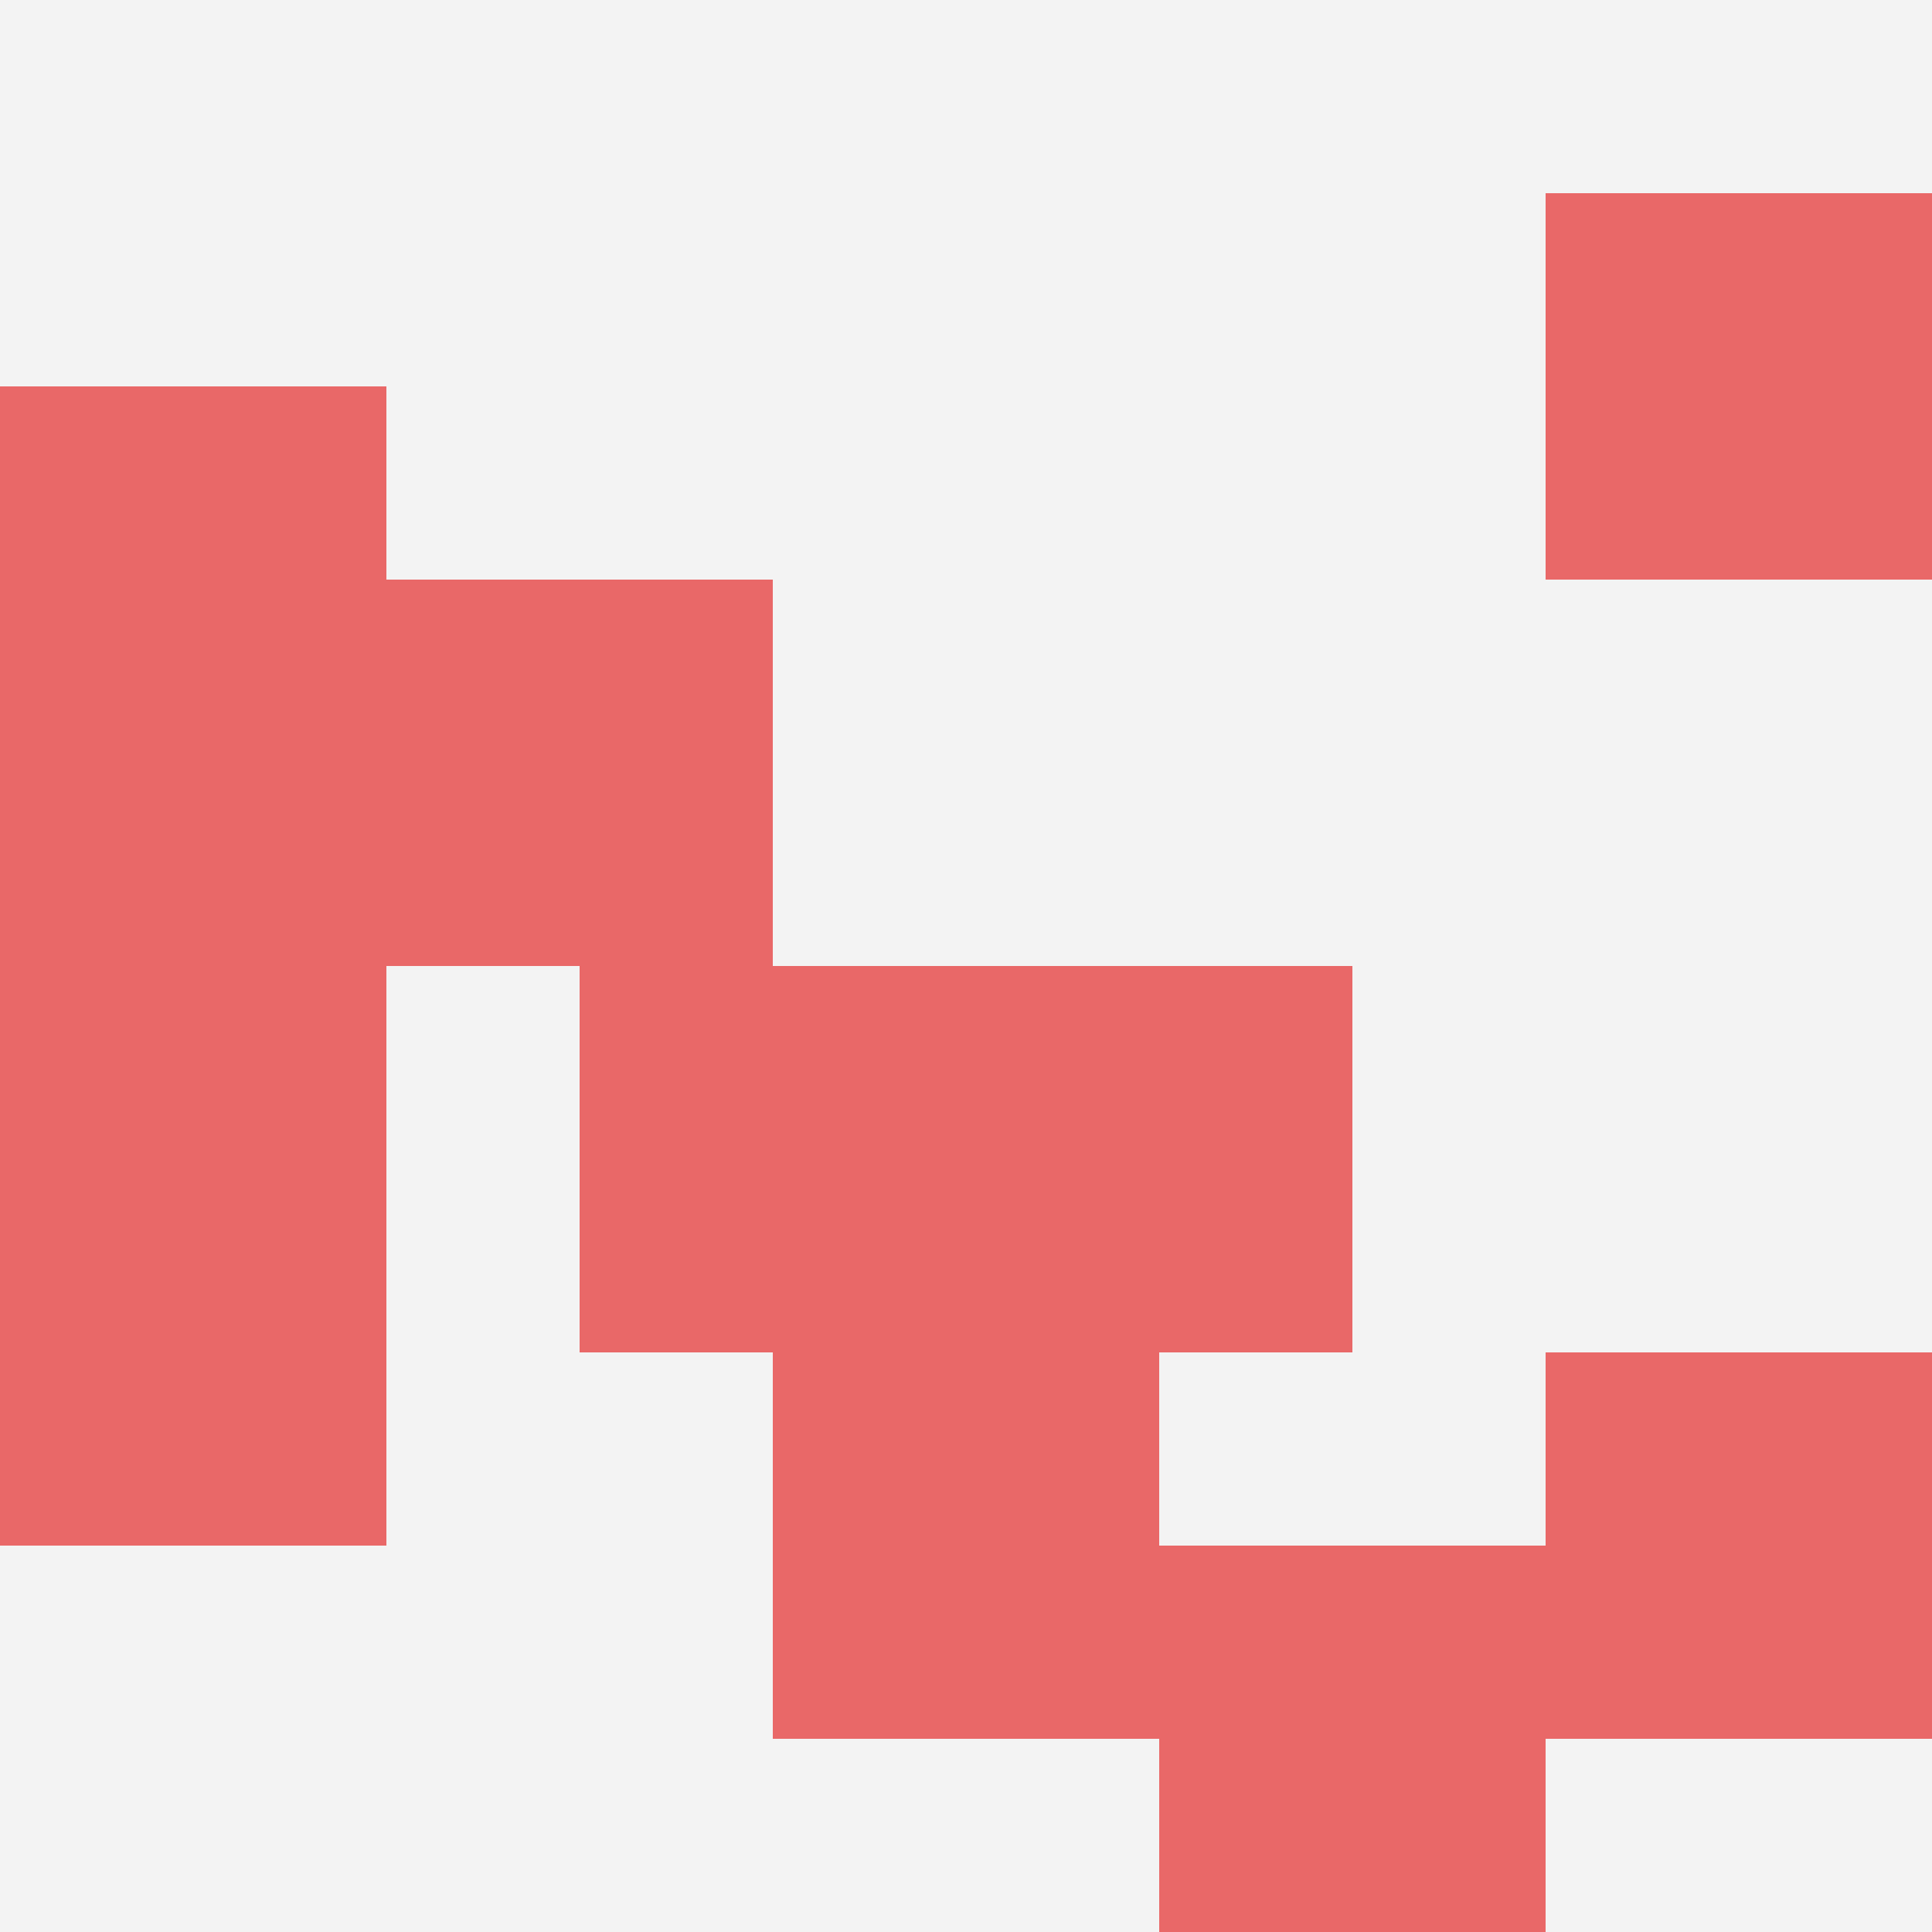
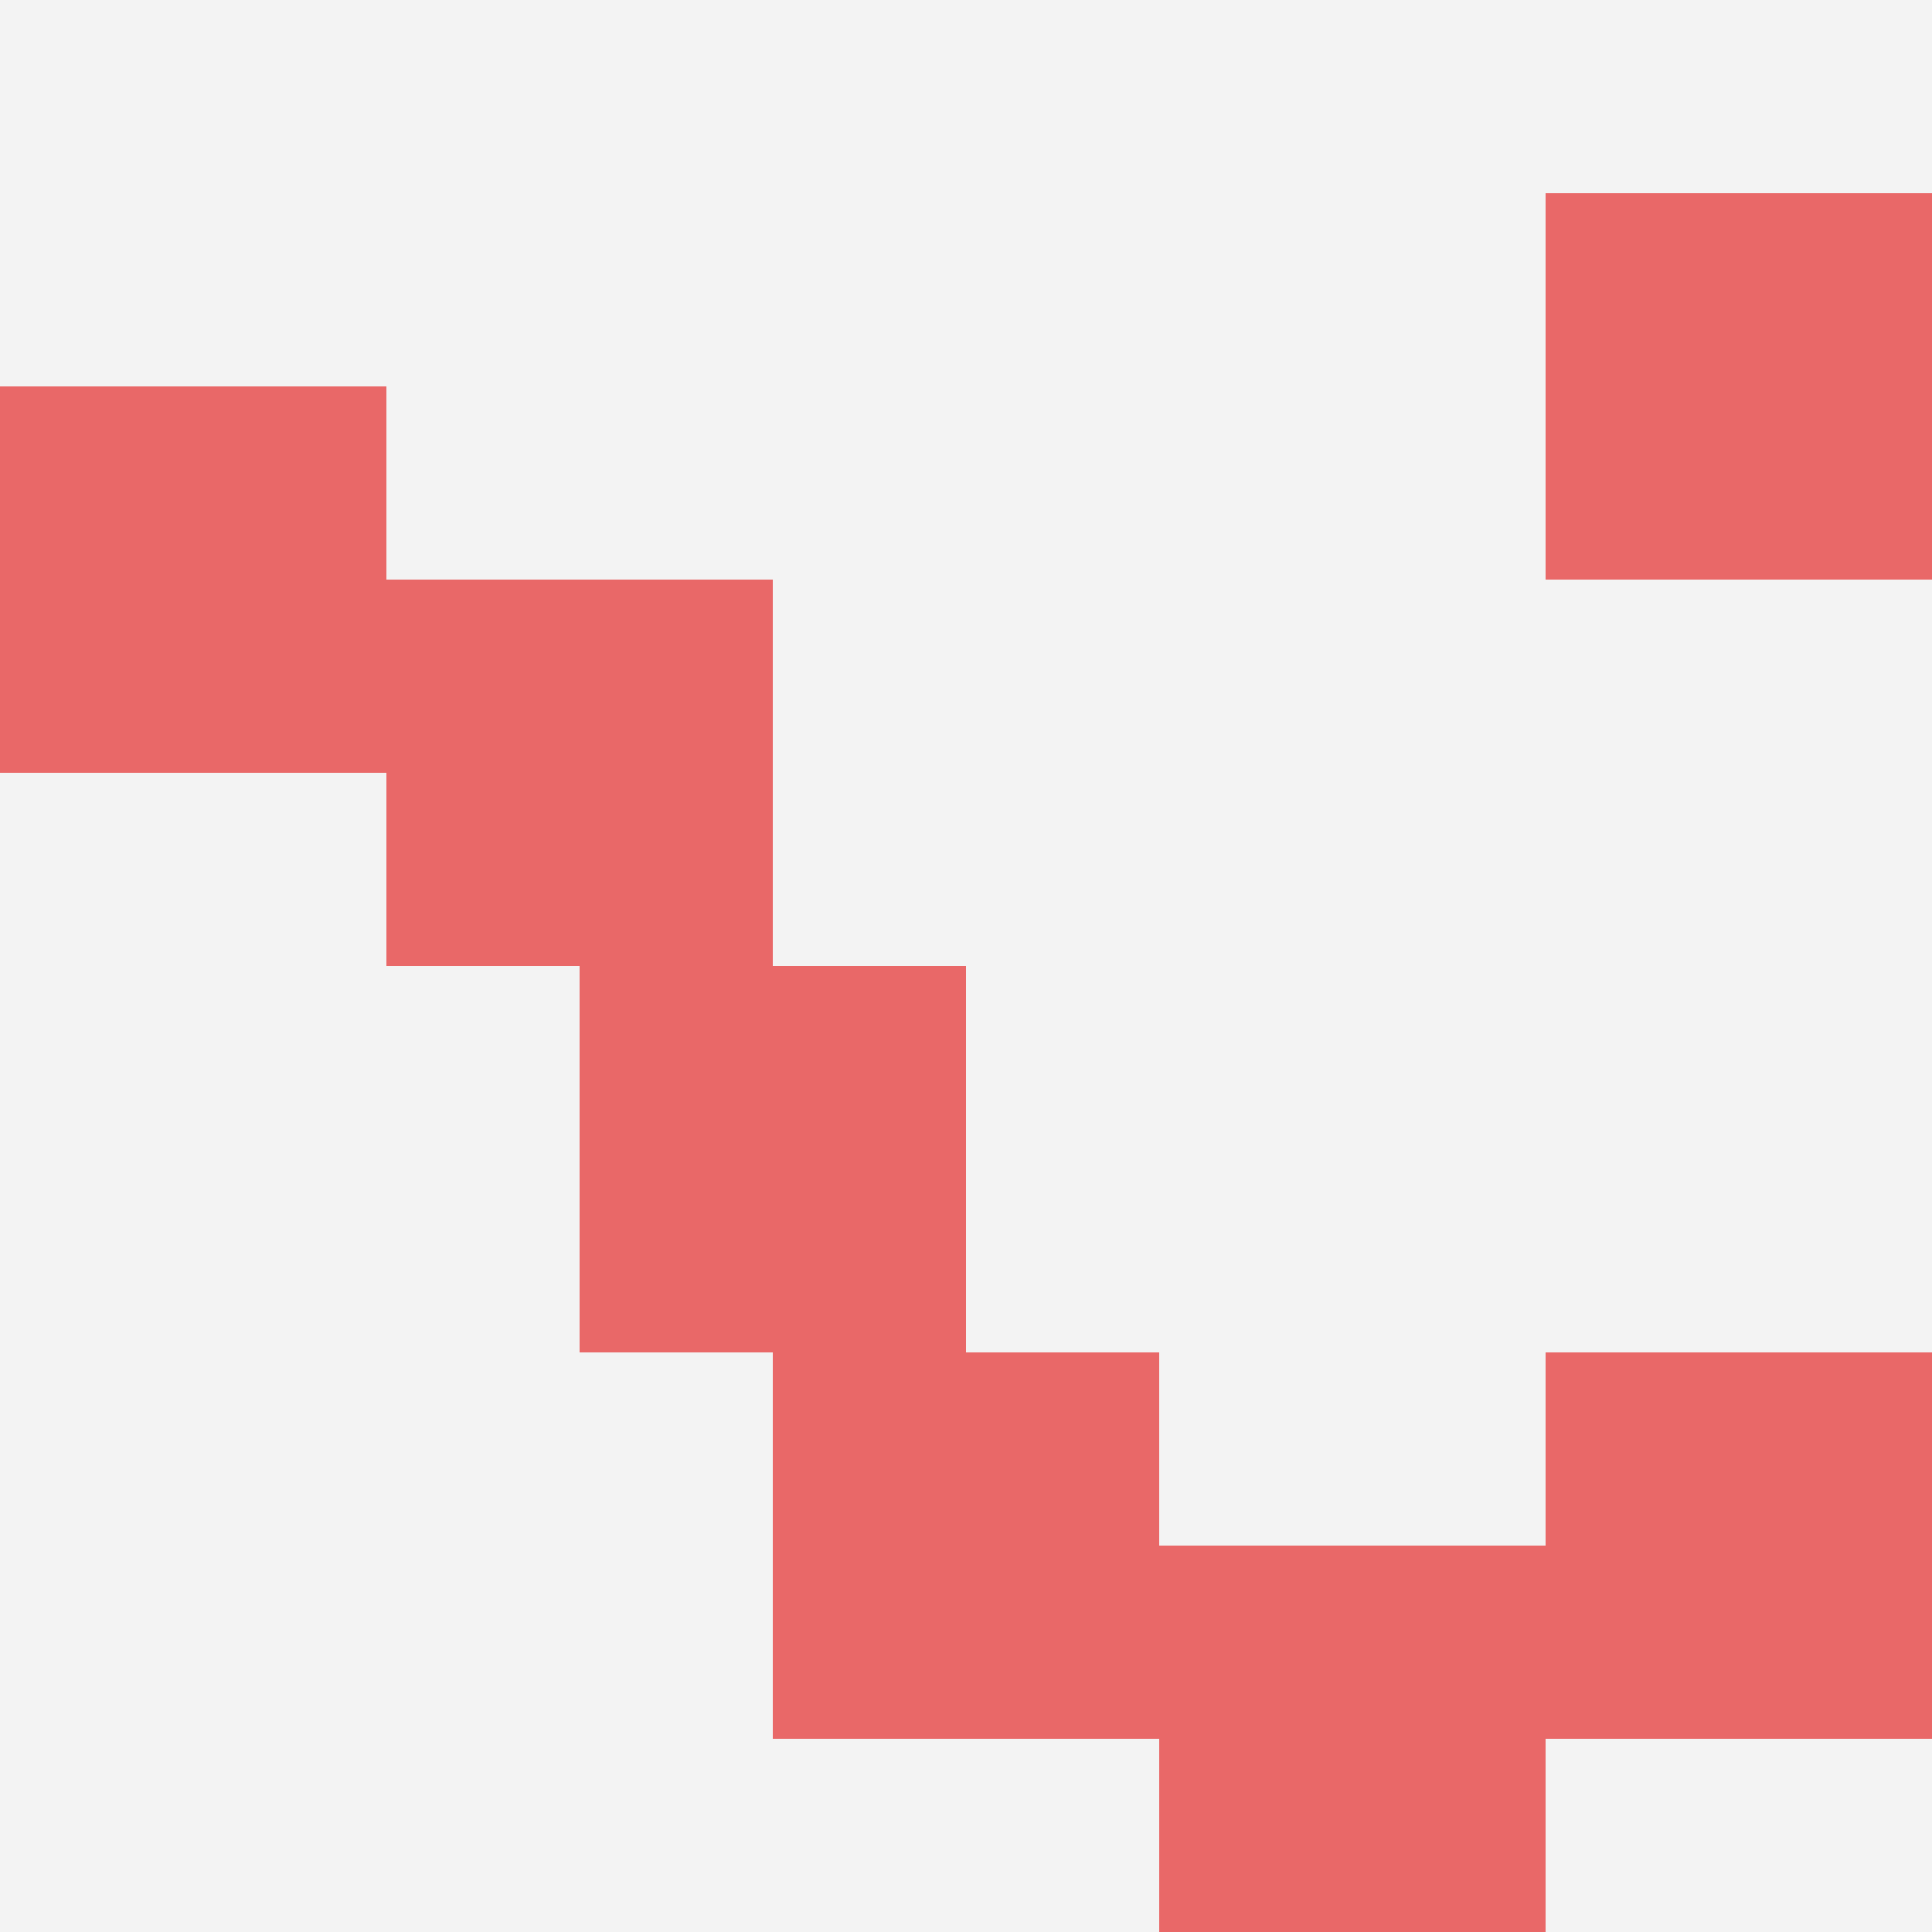
<svg xmlns="http://www.w3.org/2000/svg" id="ten-svg" preserveAspectRatio="xMinYMin meet" viewBox="0 0 10 10">
  <rect x="0" y="0" width="10" height="10" fill="#F3F3F3" />
  <rect class="t" x="4" y="7" />
  <rect class="t" x="3" y="5" />
  <rect class="t" x="8" y="7" />
  <rect class="t" x="6" y="8" />
  <rect class="t" x="8" y="1" />
  <rect class="t" x="0" y="2" />
-   <rect class="t" x="0" y="6" />
-   <rect class="t" x="5" y="5" />
-   <rect class="t" x="0" y="4" />
  <rect class="t" x="2" y="3" />
  <style>.t{width:2px;height:2px;fill:#E96868} #ten-svg{shape-rendering:crispedges;}</style>
</svg>